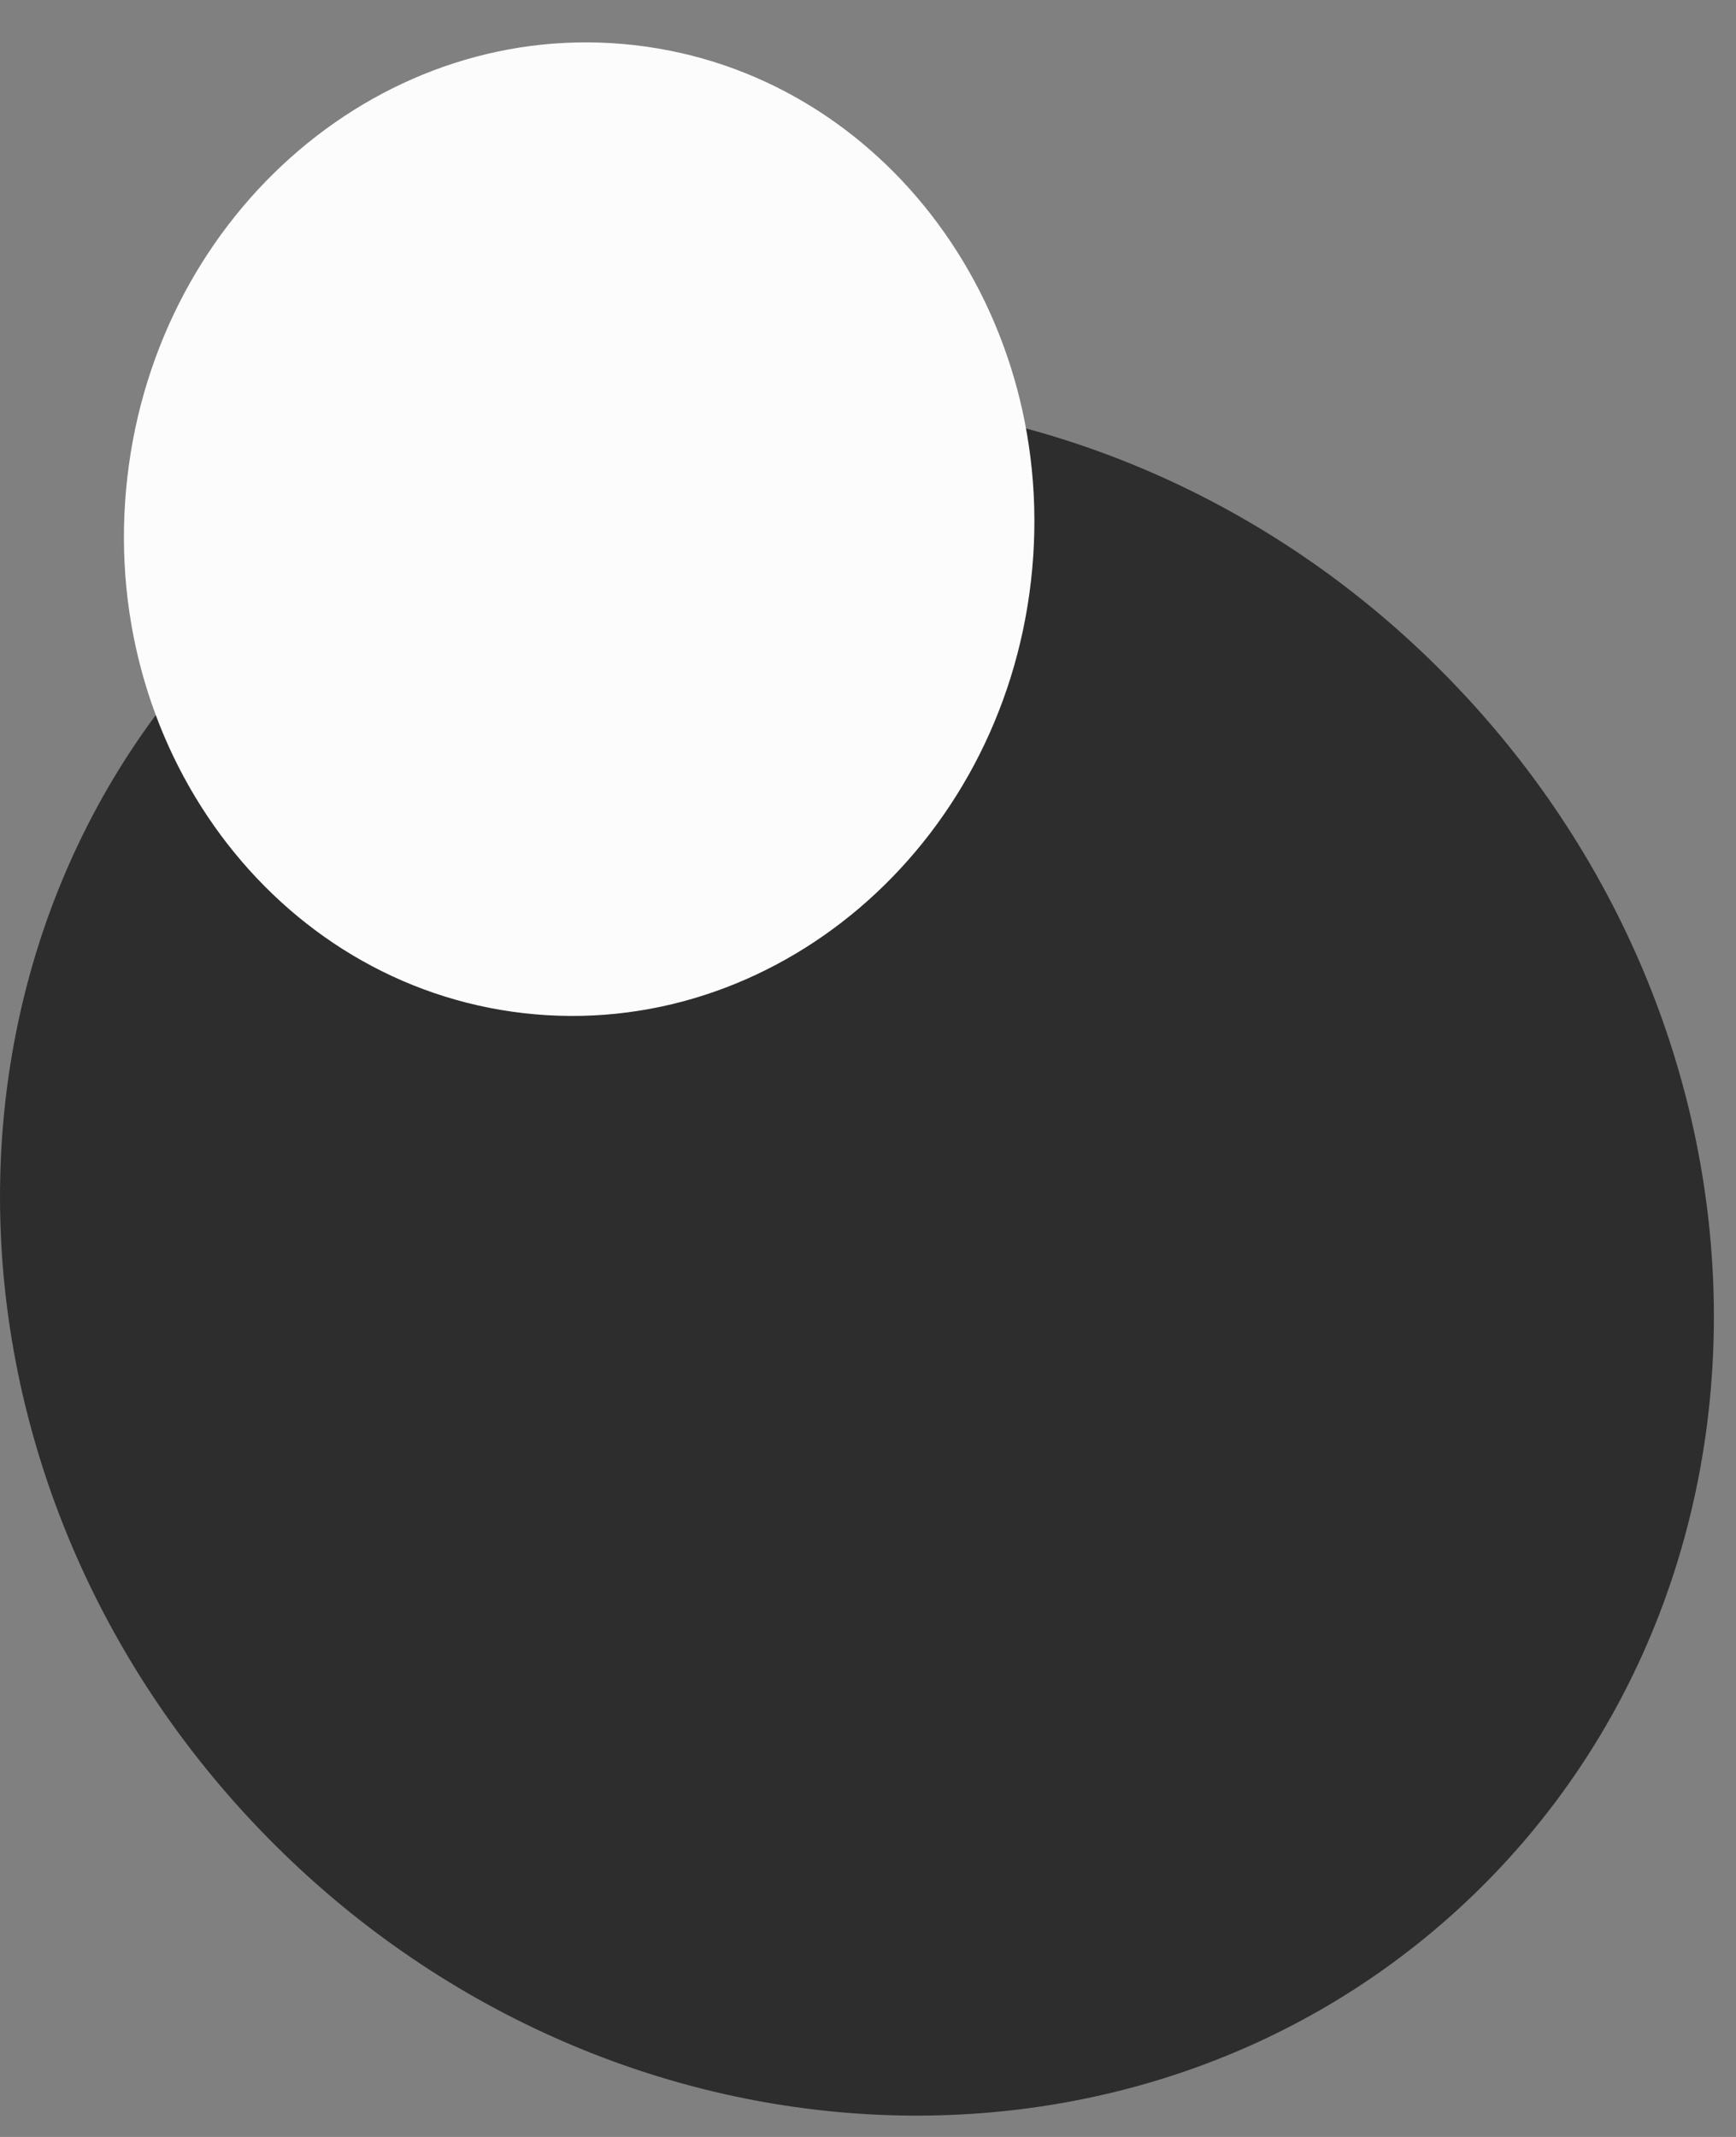
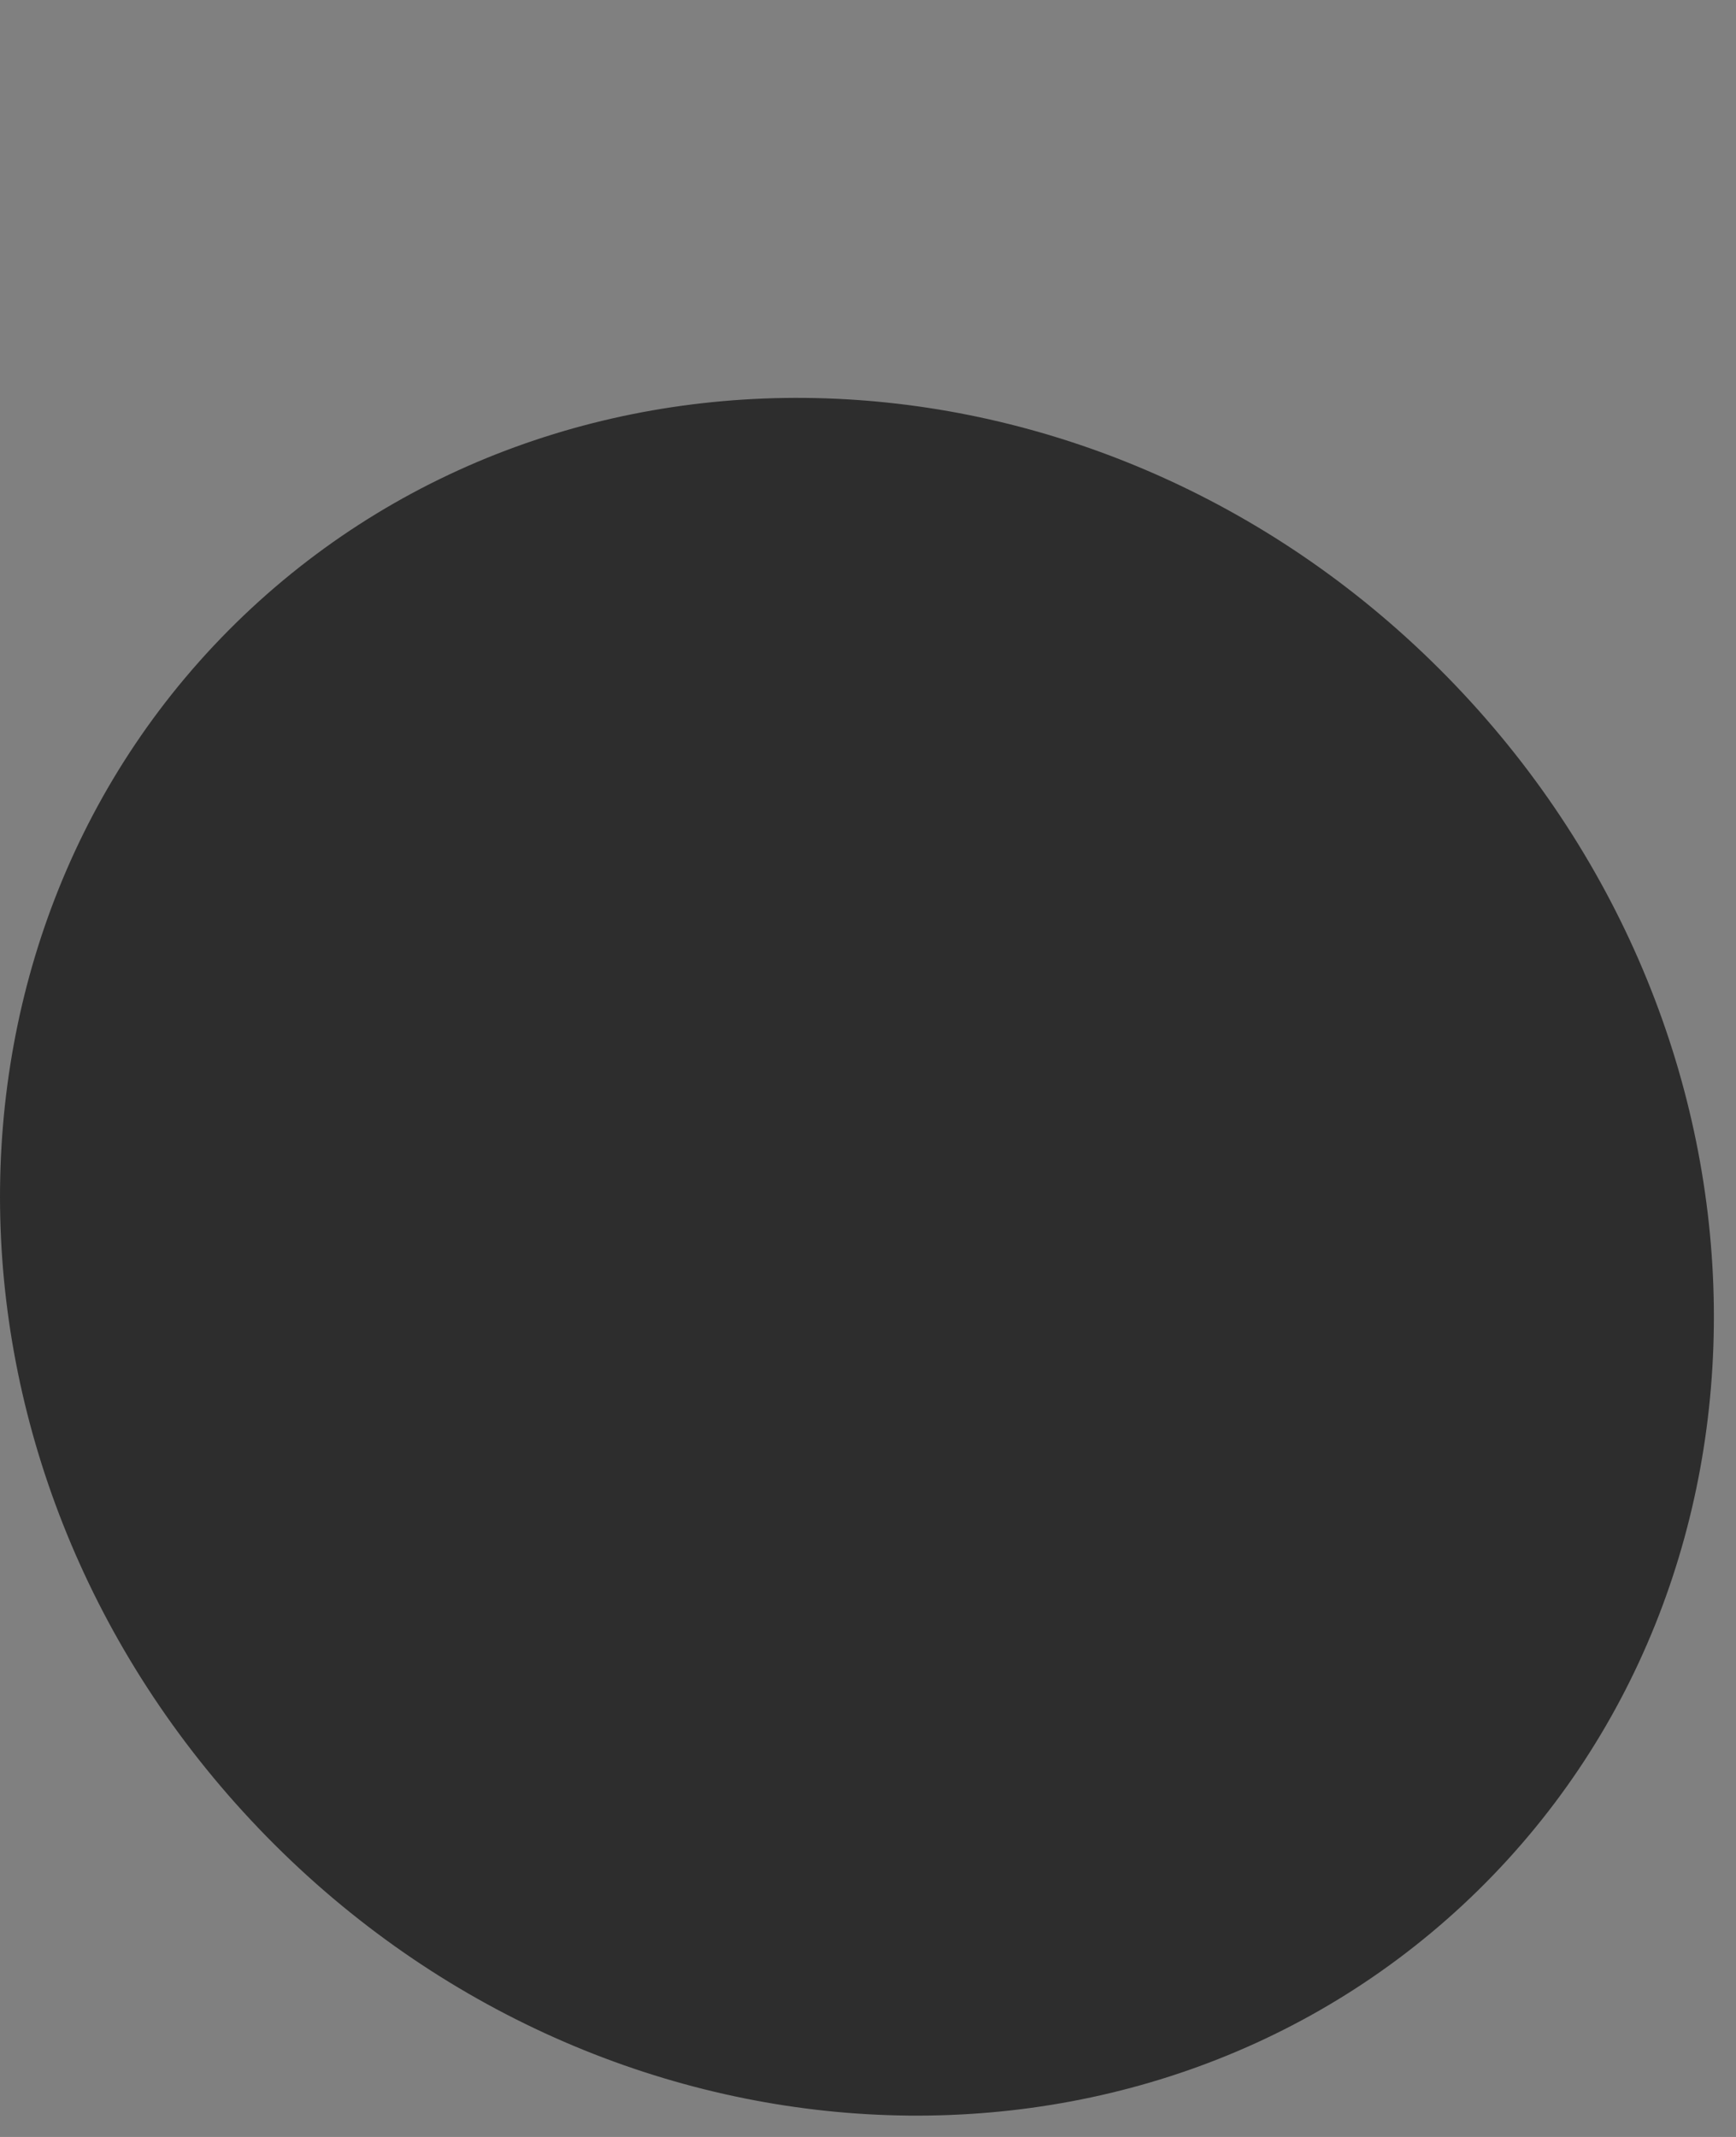
<svg xmlns="http://www.w3.org/2000/svg" width="39" height="48" viewBox="0 0 39 48" fill="none">
  <rect x="0" y="0" width="39" height="48" fill="#808080" stroke="none" />
  <path d="M33.033 42.628C40.46 35.531 40.303 23.342 32.691 15.388C25.08 7.434 12.897 6.743 5.47 13.83C-1.957 20.927 -1.799 33.116 5.812 41.07C13.423 49.024 25.606 49.716 33.033 42.628Z" fill="#2D2D2D" />
-   <path d="M23.162 13.045C23.845 7.043 19.86 1.652 14.255 1.014C8.649 0.375 3.543 4.724 2.86 10.727C2.177 16.729 6.162 22.119 11.768 22.758C17.373 23.397 22.479 19.048 23.162 13.045Z" fill="#FCFCFC" />
</svg>